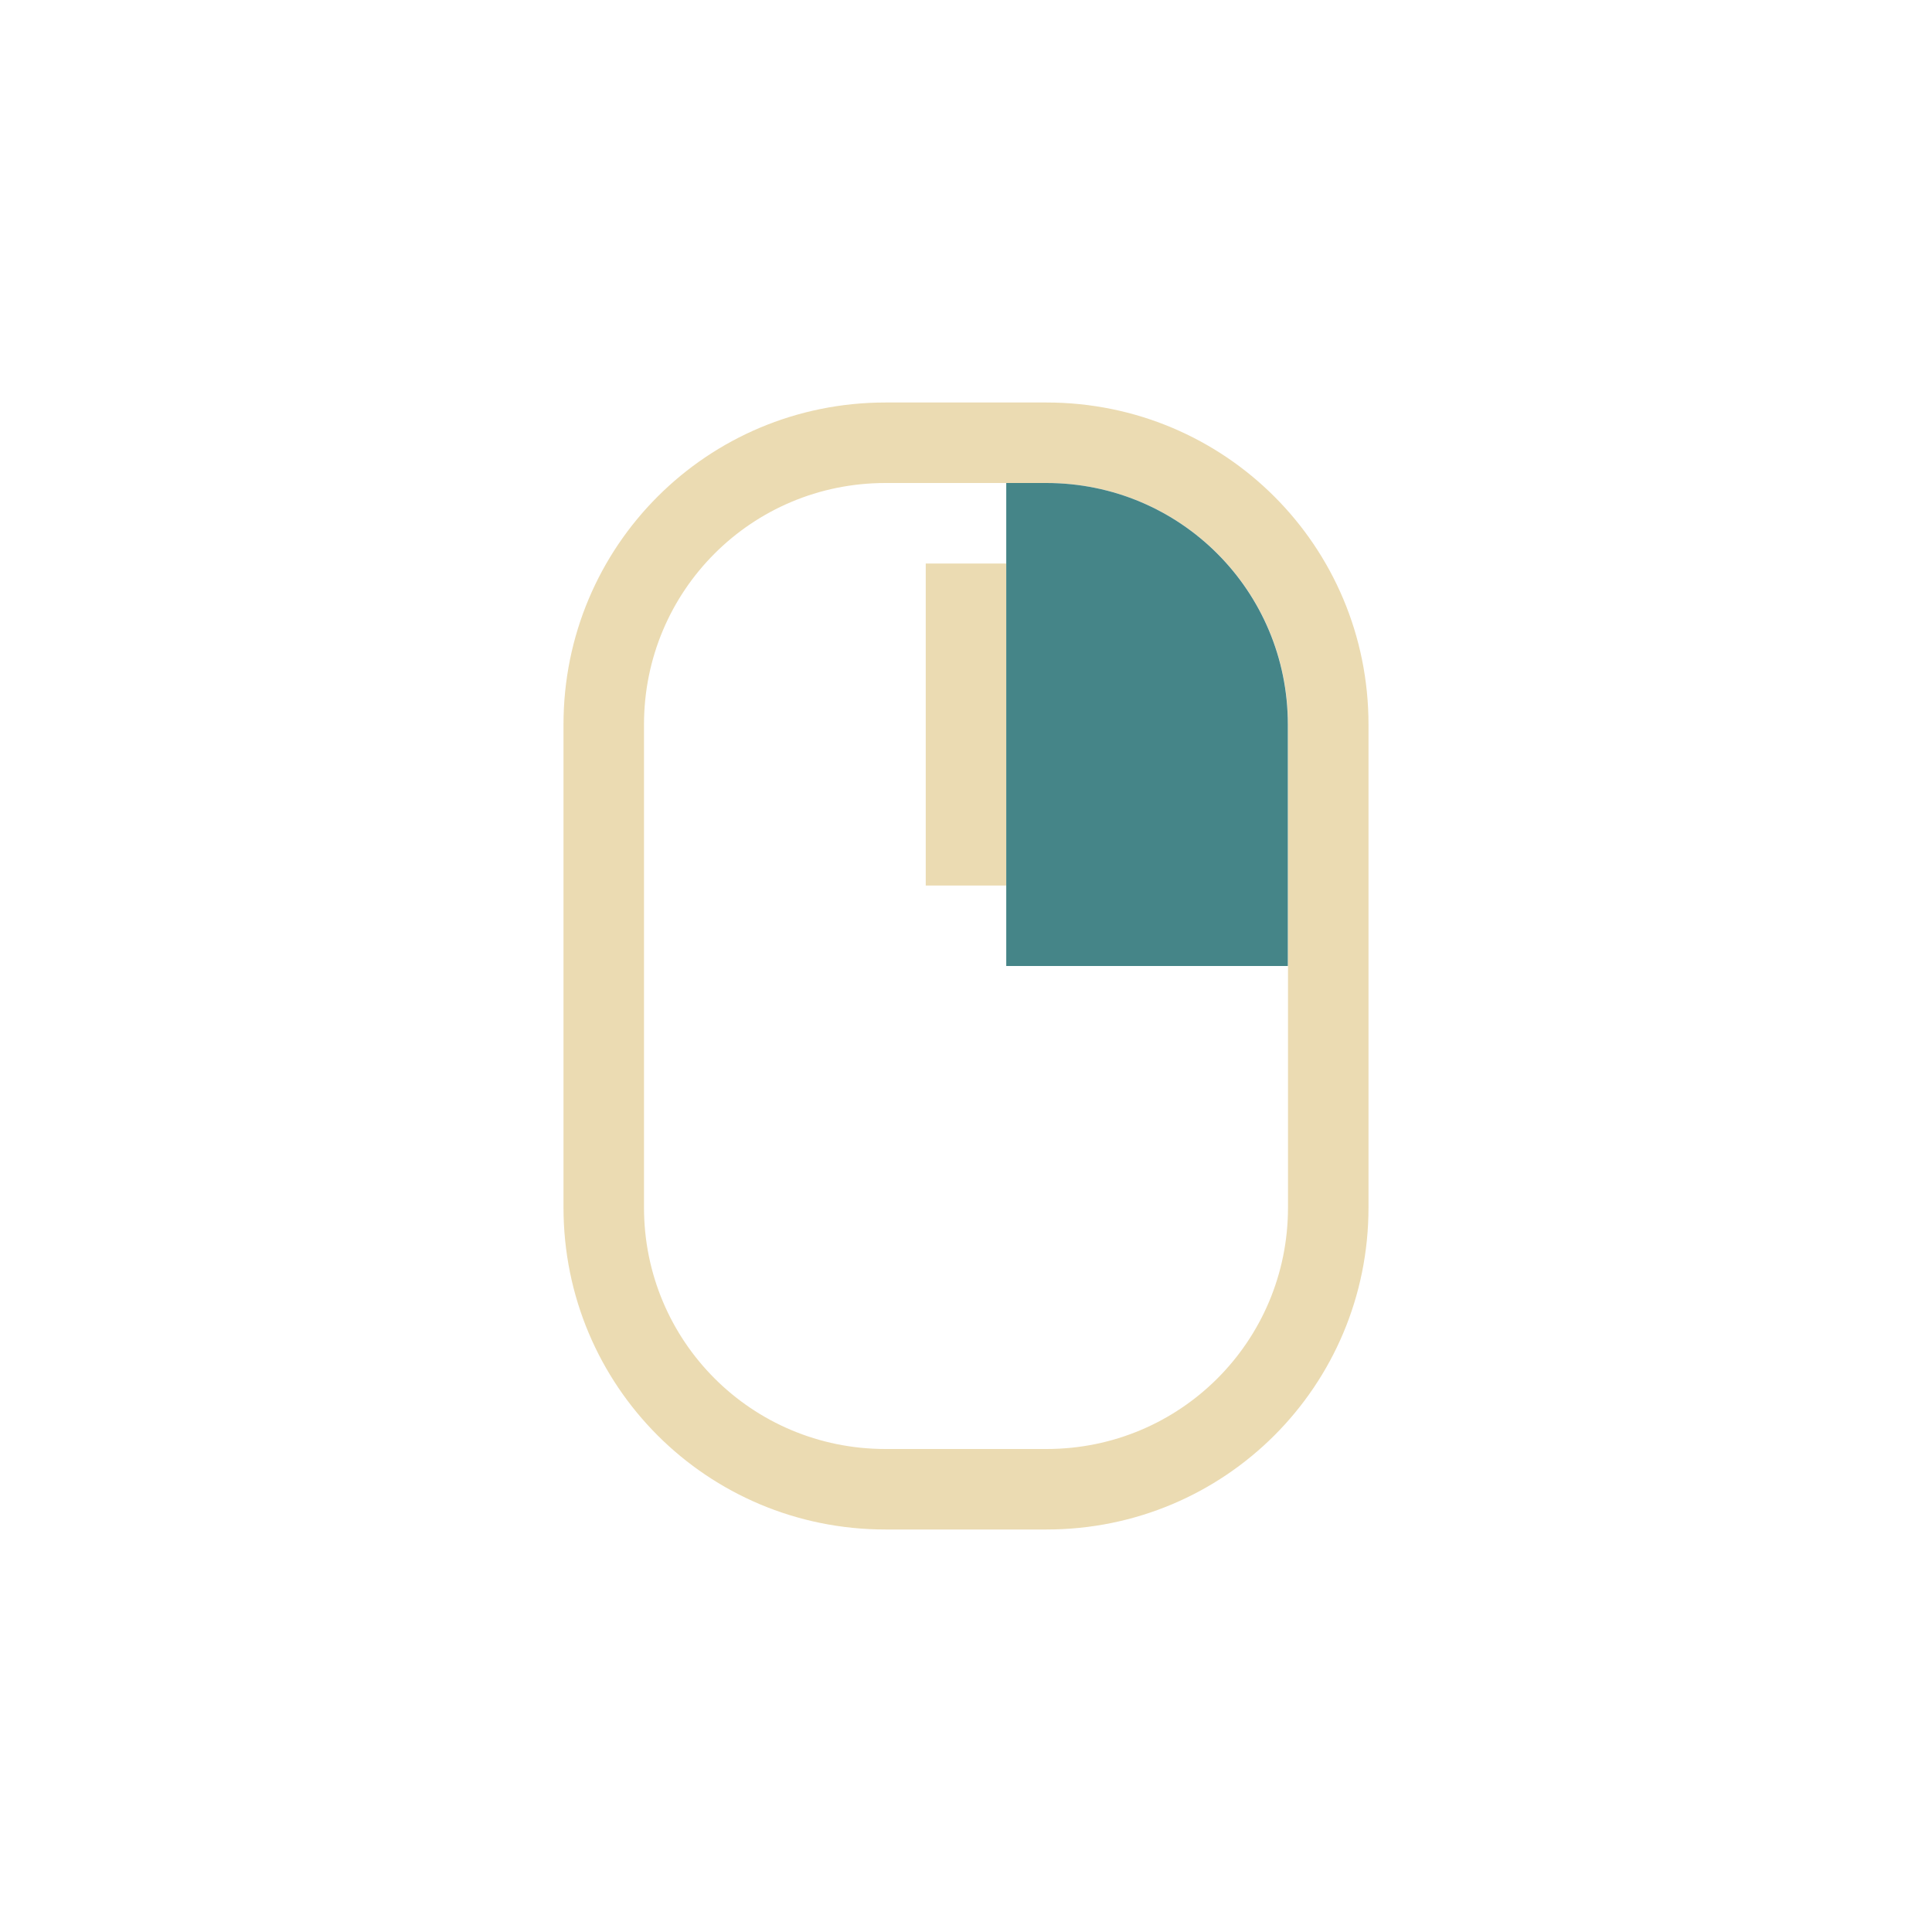
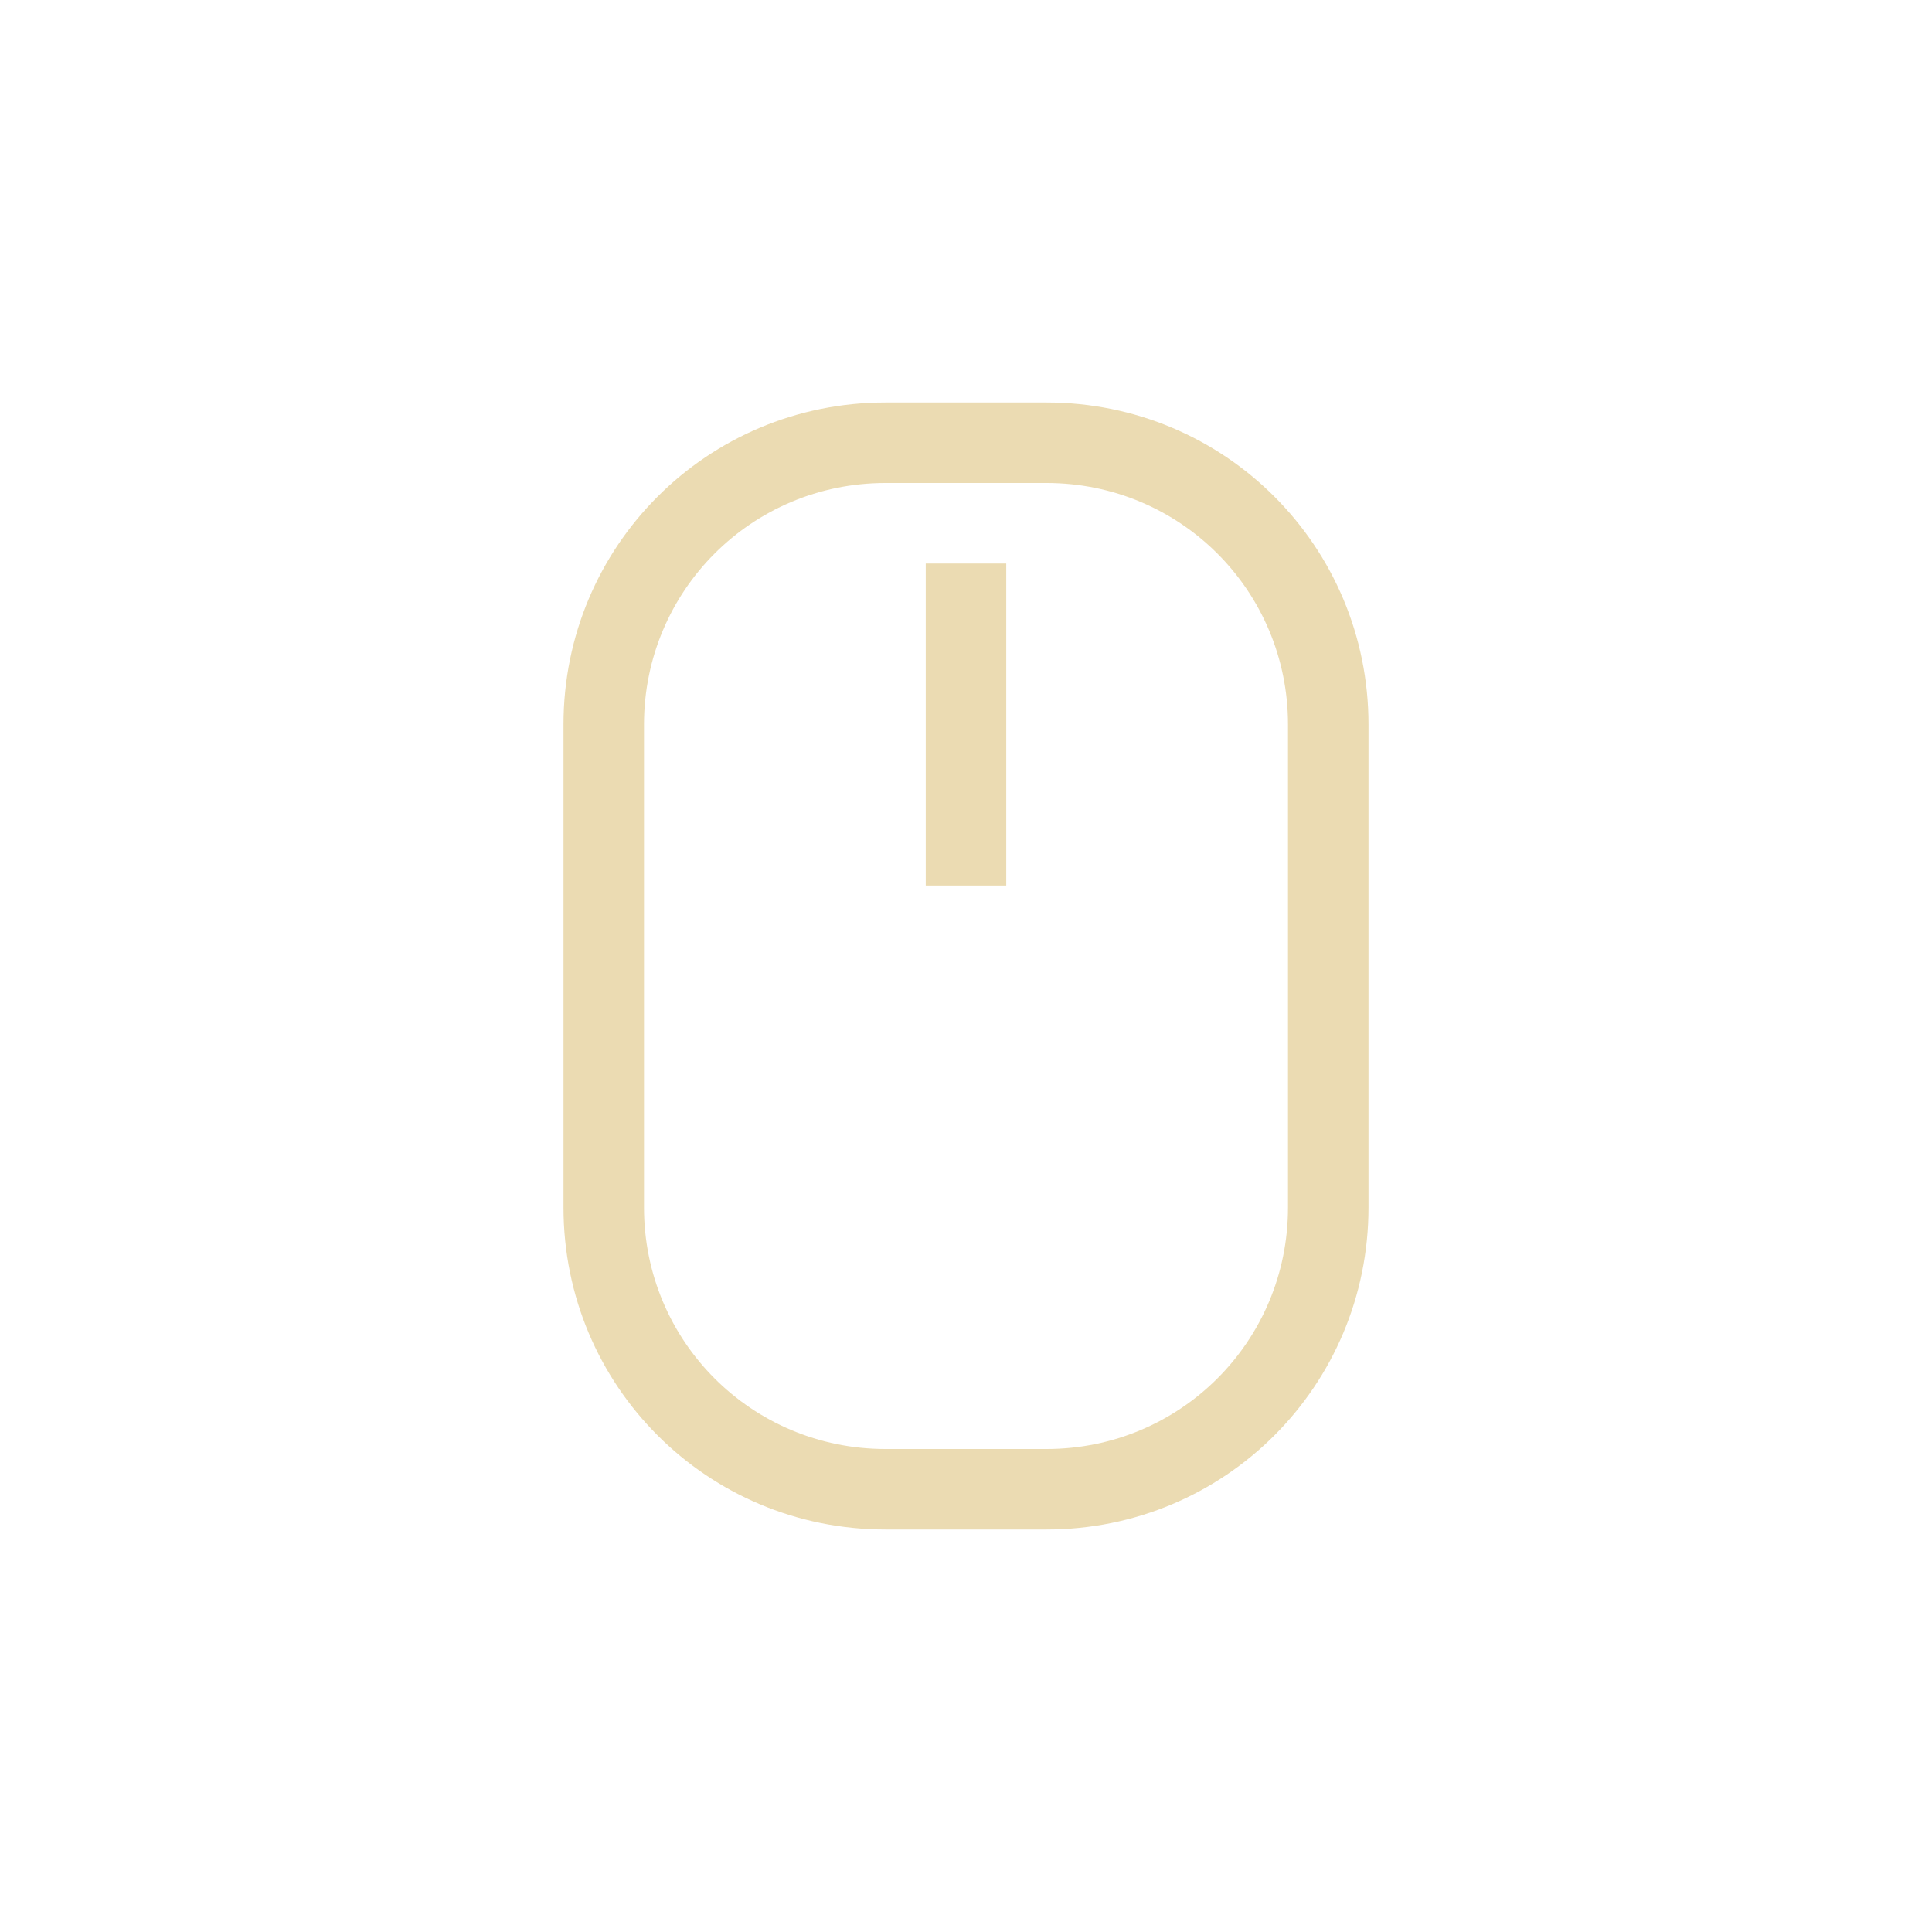
<svg xmlns="http://www.w3.org/2000/svg" width="24" height="24" version="1.1" viewBox="0 0 24 24">
  <defs>
    <style id="current-color-scheme" type="text/css">.ColorScheme-Text { color:#ebdbb2; } .ColorScheme-Highlight { color:#458588; }</style>
  </defs>
  <path class="ColorScheme-Text" d="m11 5c-2.216 0-4 1.784-4 4v6c0 2.216 1.784 4 4 4h2c2.216 0 4-1.784 4-4v-6c0-2.216-1.784-4-4-4zm0 1h2c1.662 0 3 1.338 3 3v6c0 1.662-1.338 3-3 3h-2c-1.662 0-3-1.338-3-3v-6c0-1.662 1.338-3 3-3zm0.5 1v4h1v-4z" fill="currentColor" />
-   <path class="ColorScheme-Highlight" d="m12.5 6-1.6e-5 6h3.498l1.6e-5 -3c9e-6 -1.662-1.338-3-3-3z" fill="currentColor" />
</svg>